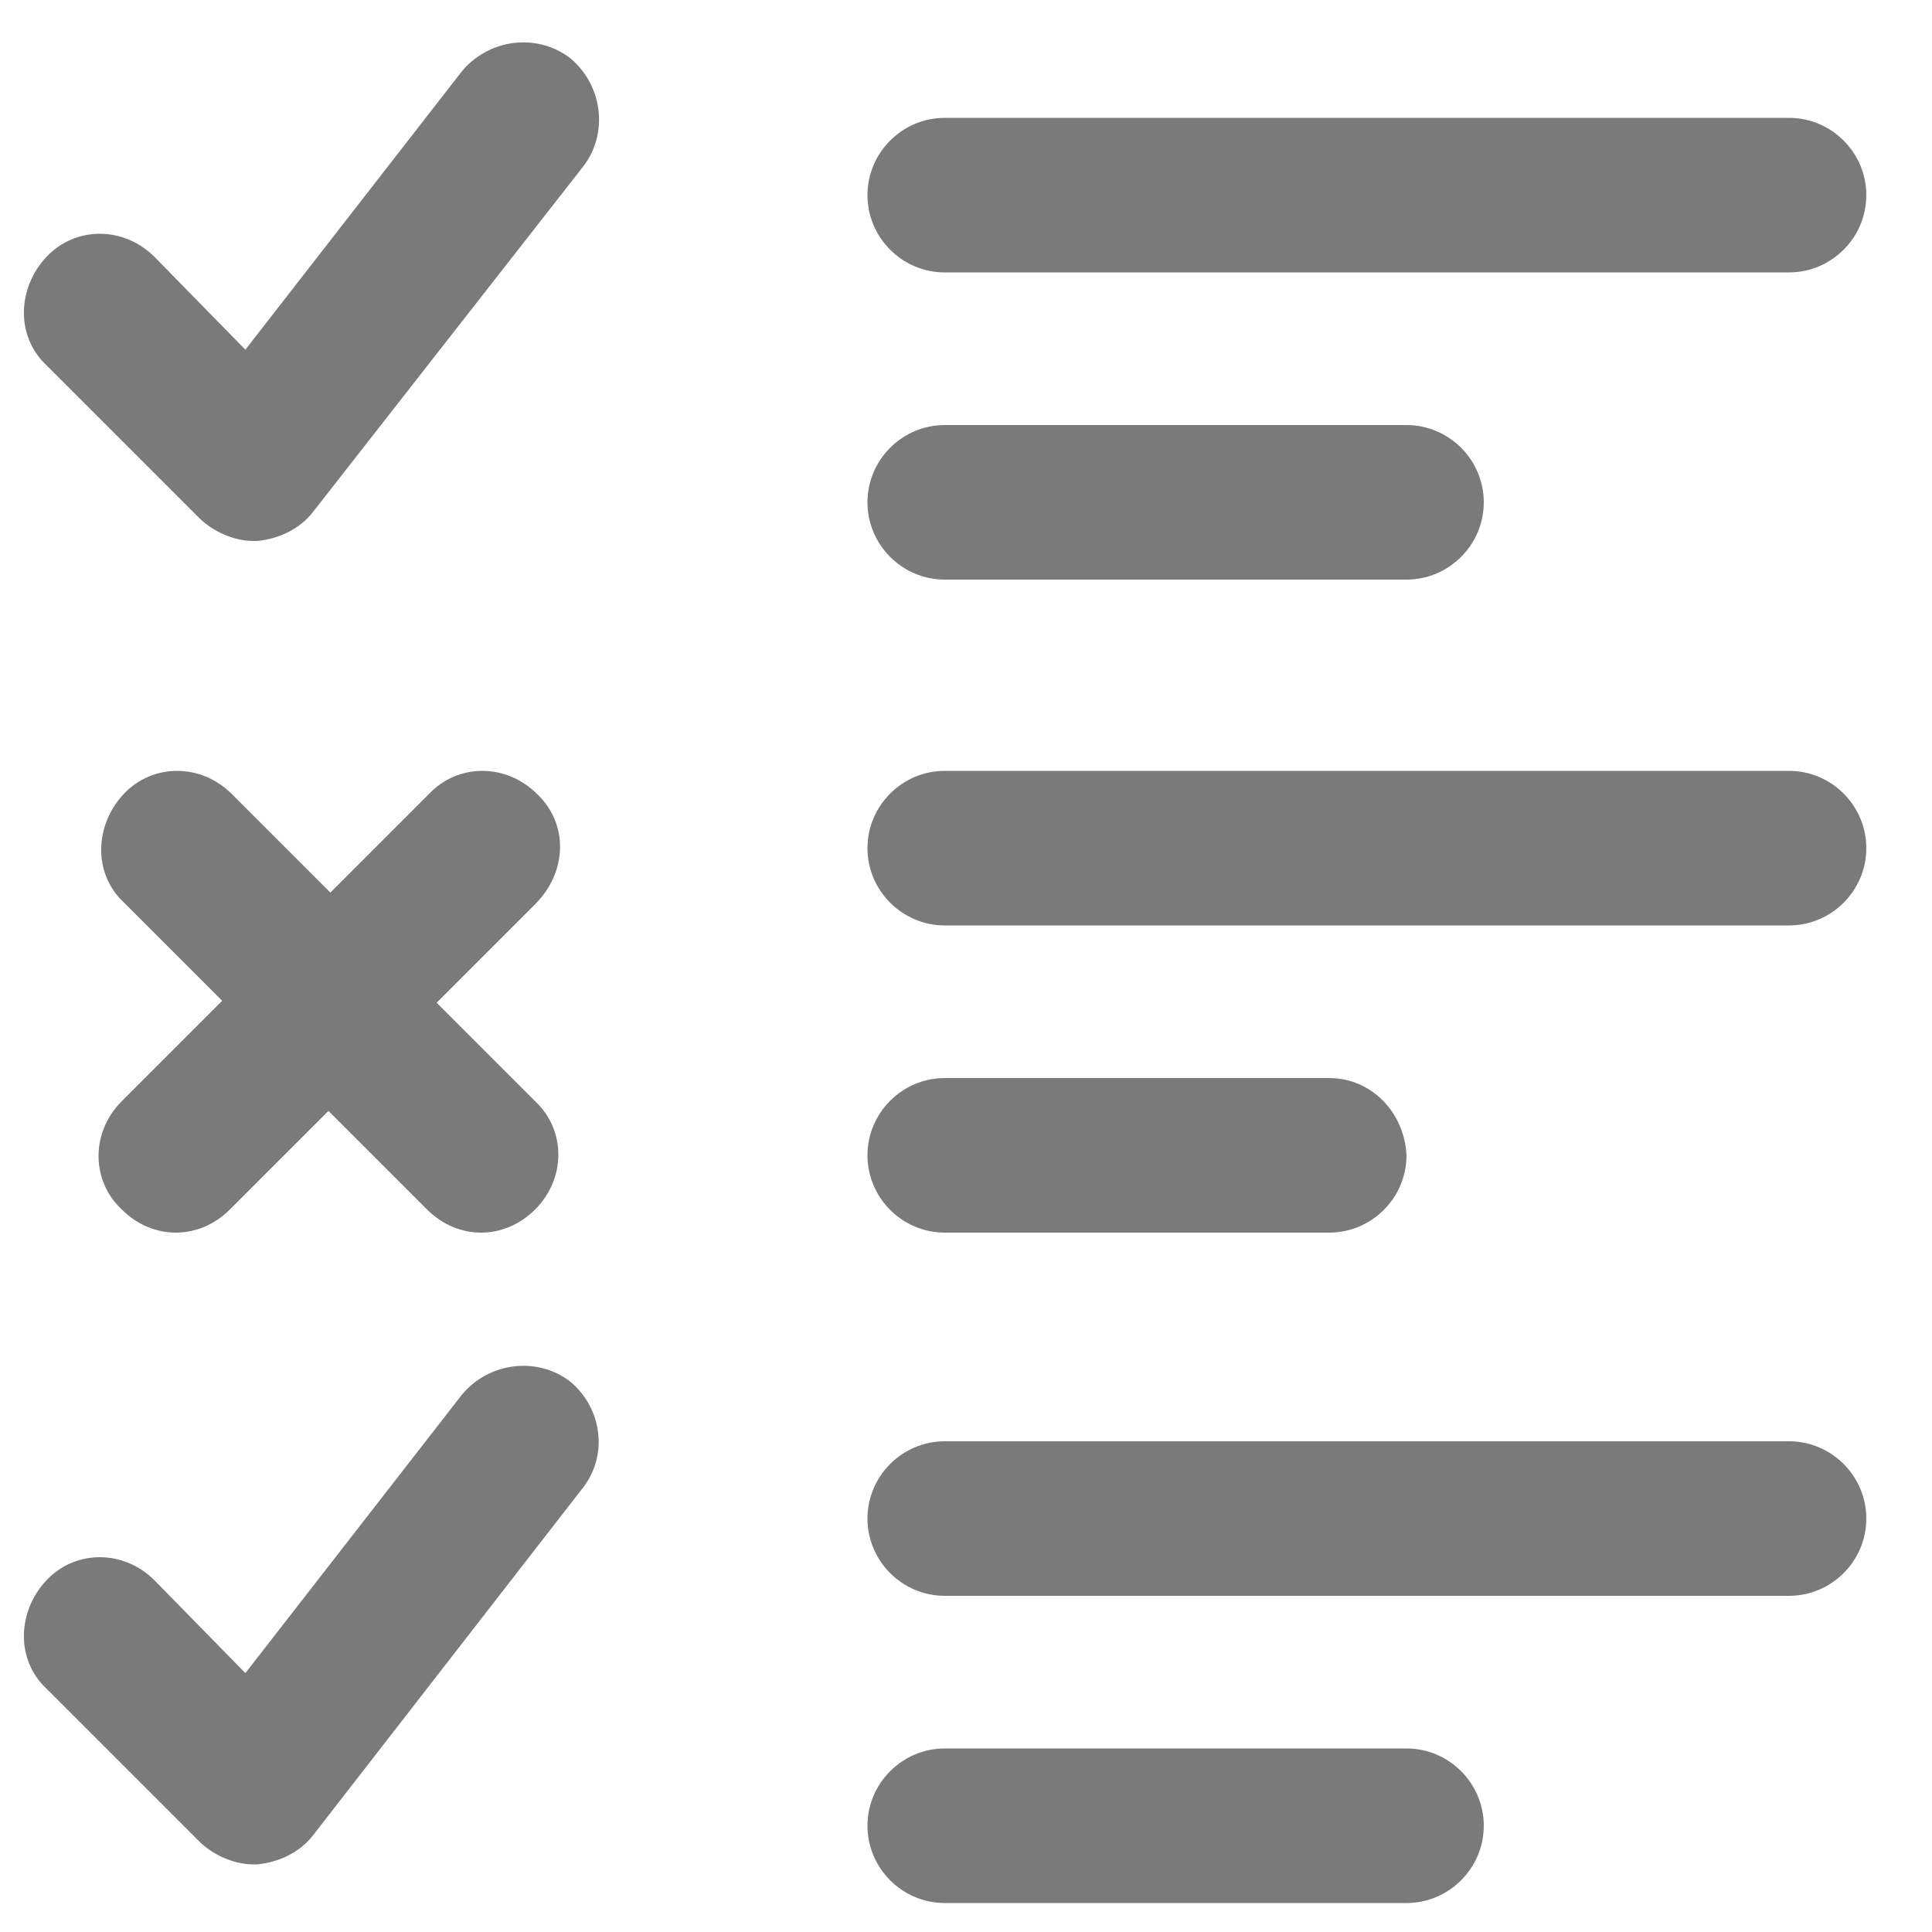
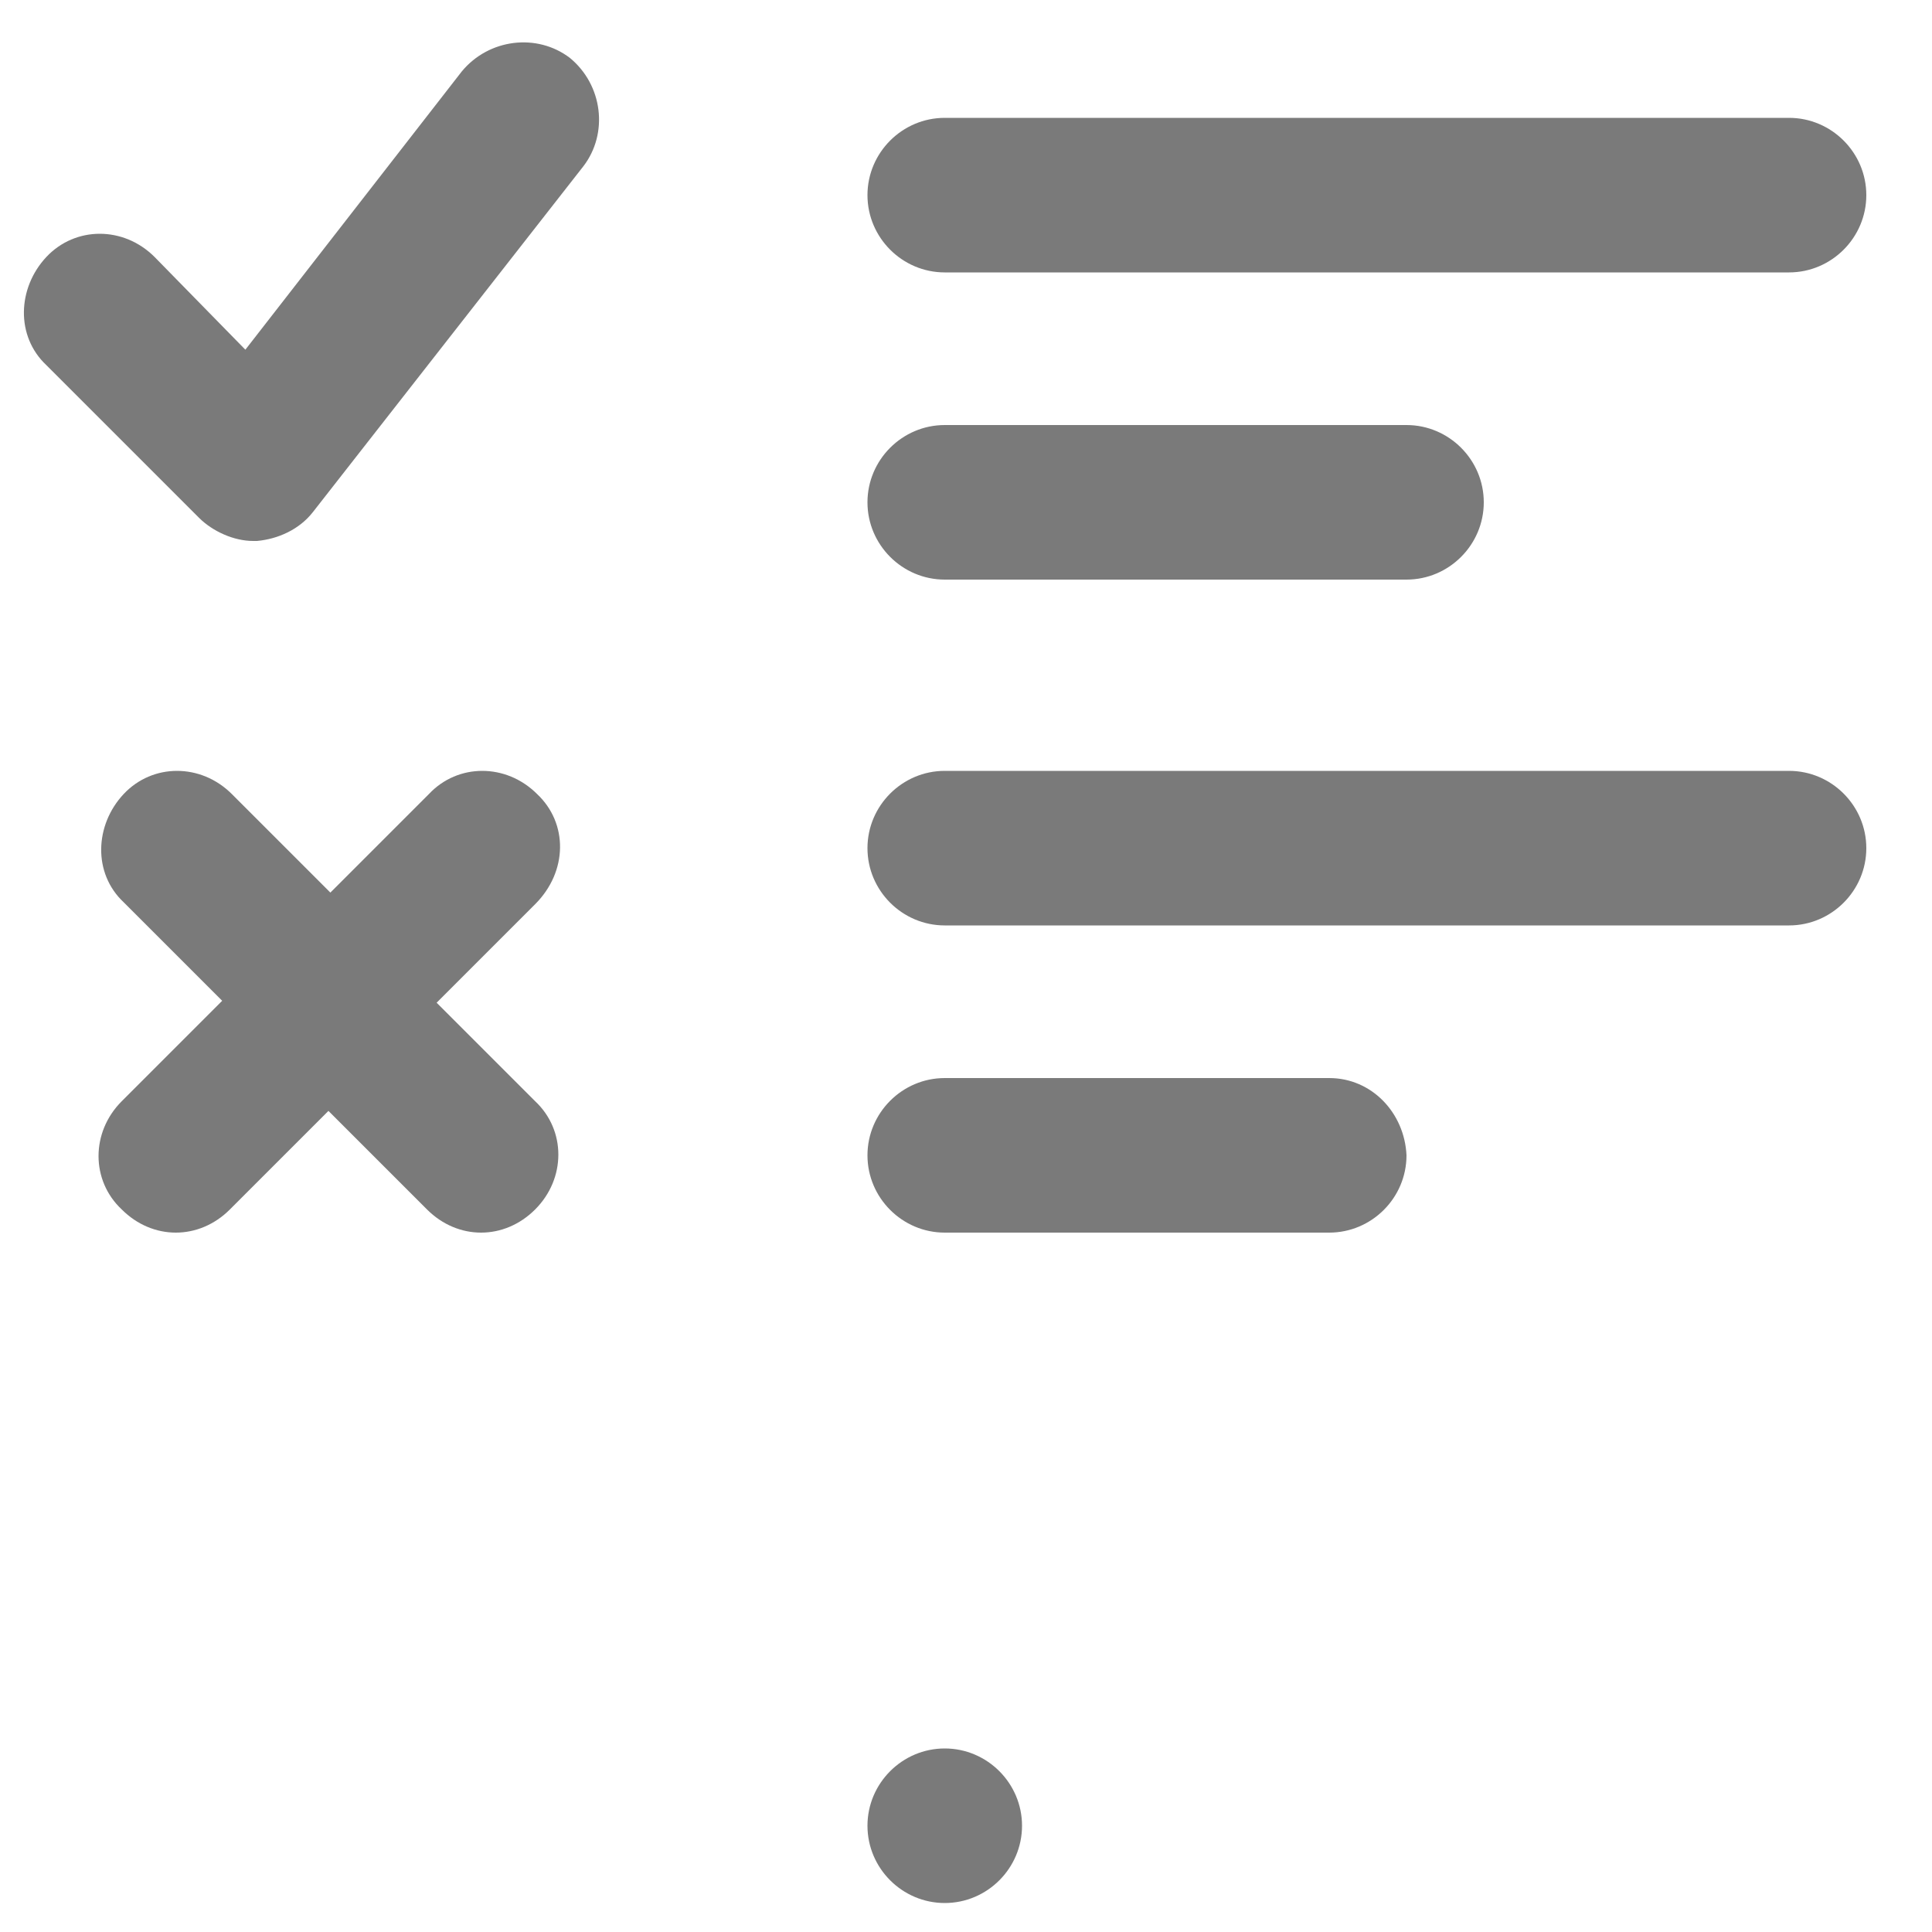
<svg xmlns="http://www.w3.org/2000/svg" id="Layer_1" x="0px" y="0px" viewBox="0 0 100 100" style="enable-background:new 0 0 100 100;fill: #7a7a7a;" xml:space="preserve">
  <g>
    <path d="M27.8,41.1c-1.6-1.6-4.1-1.6-5.6,0l-5.1,5.1l-5.1-5.1c-1.6-1.6-4.1-1.6-5.6,0s-1.6,4.1,0,5.6l5.1,5.1L6.3,57 c-1.6,1.6-1.6,4.1,0,5.6c0.8,0.8,1.8,1.2,2.8,1.2c1,0,2-0.4,2.8-1.2l5.1-5.1l5.1,5.1c0.8,0.8,1.8,1.2,2.8,1.2s2-0.4,2.8-1.2 c1.6-1.6,1.6-4.1,0-5.6l-5.1-5.1l5.1-5.1C29.4,45.1,29.4,42.6,27.8,41.1z" />
    <path d="M48.9,30h23.9c2.2,0,4-1.8,4-4c0-2.2-1.8-4-4-4H48.9c-2.2,0-4,1.8-4,4C44.9,28.2,46.7,30,48.9,30z" />
    <path d="M48.9,14.1h43.7c2.2,0,4-1.8,4-4c0-2.2-1.8-4-4-4H48.9c-2.2,0-4,1.8-4,4C44.9,12.3,46.7,14.1,48.9,14.1z" />
    <path d="M29.5,3c-1.7-1.3-4.2-1-5.6,0.7L12.7,18.1L8,13.3c-1.6-1.6-4.1-1.6-5.6,0s-1.6,4.1,0,5.6l7.9,7.9c0.7,0.7,1.8,1.2,2.8,1.2 l0,0l0.2,0c1.1-0.1,2.2-0.6,2.9-1.5L30.2,8.6C31.5,6.9,31.2,4.4,29.5,3z" />
-     <path d="M48.9,98.5h23.9c2.2,0,4-1.8,4-4c0-2.2-1.8-4-4-4H48.9c-2.2,0-4,1.8-4,4C44.9,96.7,46.7,98.5,48.9,98.5z" />
-     <path d="M48.9,82.6h43.7c2.2,0,4-1.8,4-4c0-2.2-1.8-4-4-4H48.9c-2.2,0-4,1.8-4,4C44.9,80.8,46.7,82.6,48.9,82.6z" />
-     <path d="M29.5,71.5c-1.7-1.3-4.2-1-5.6,0.7L12.7,86.6L8,81.8c-1.6-1.6-4.1-1.6-5.6,0s-1.6,4.1,0,5.6l7.9,7.9 c0.7,0.7,1.8,1.2,2.8,1.2l0,0l0.2,0c1.1-0.1,2.2-0.6,2.9-1.5l13.9-17.9C31.5,75.4,31.2,72.9,29.5,71.5z" />
+     <path d="M48.9,98.5c2.2,0,4-1.8,4-4c0-2.2-1.8-4-4-4H48.9c-2.2,0-4,1.8-4,4C44.9,96.7,46.7,98.5,48.9,98.5z" />
    <path d="M92.6,39.9H48.9c-2.2,0-4,1.8-4,4c0,2.2,1.8,4,4,4h43.7c2.2,0,4-1.8,4-4C96.6,41.7,94.8,39.9,92.6,39.9z" />
    <path d="M68.8,55.8H48.9c-2.2,0-4,1.8-4,4c0,2.2,1.8,4,4,4h19.9c2.2,0,4-1.8,4-4C72.7,57.6,71,55.8,68.8,55.8z" />
  </g>
</svg>